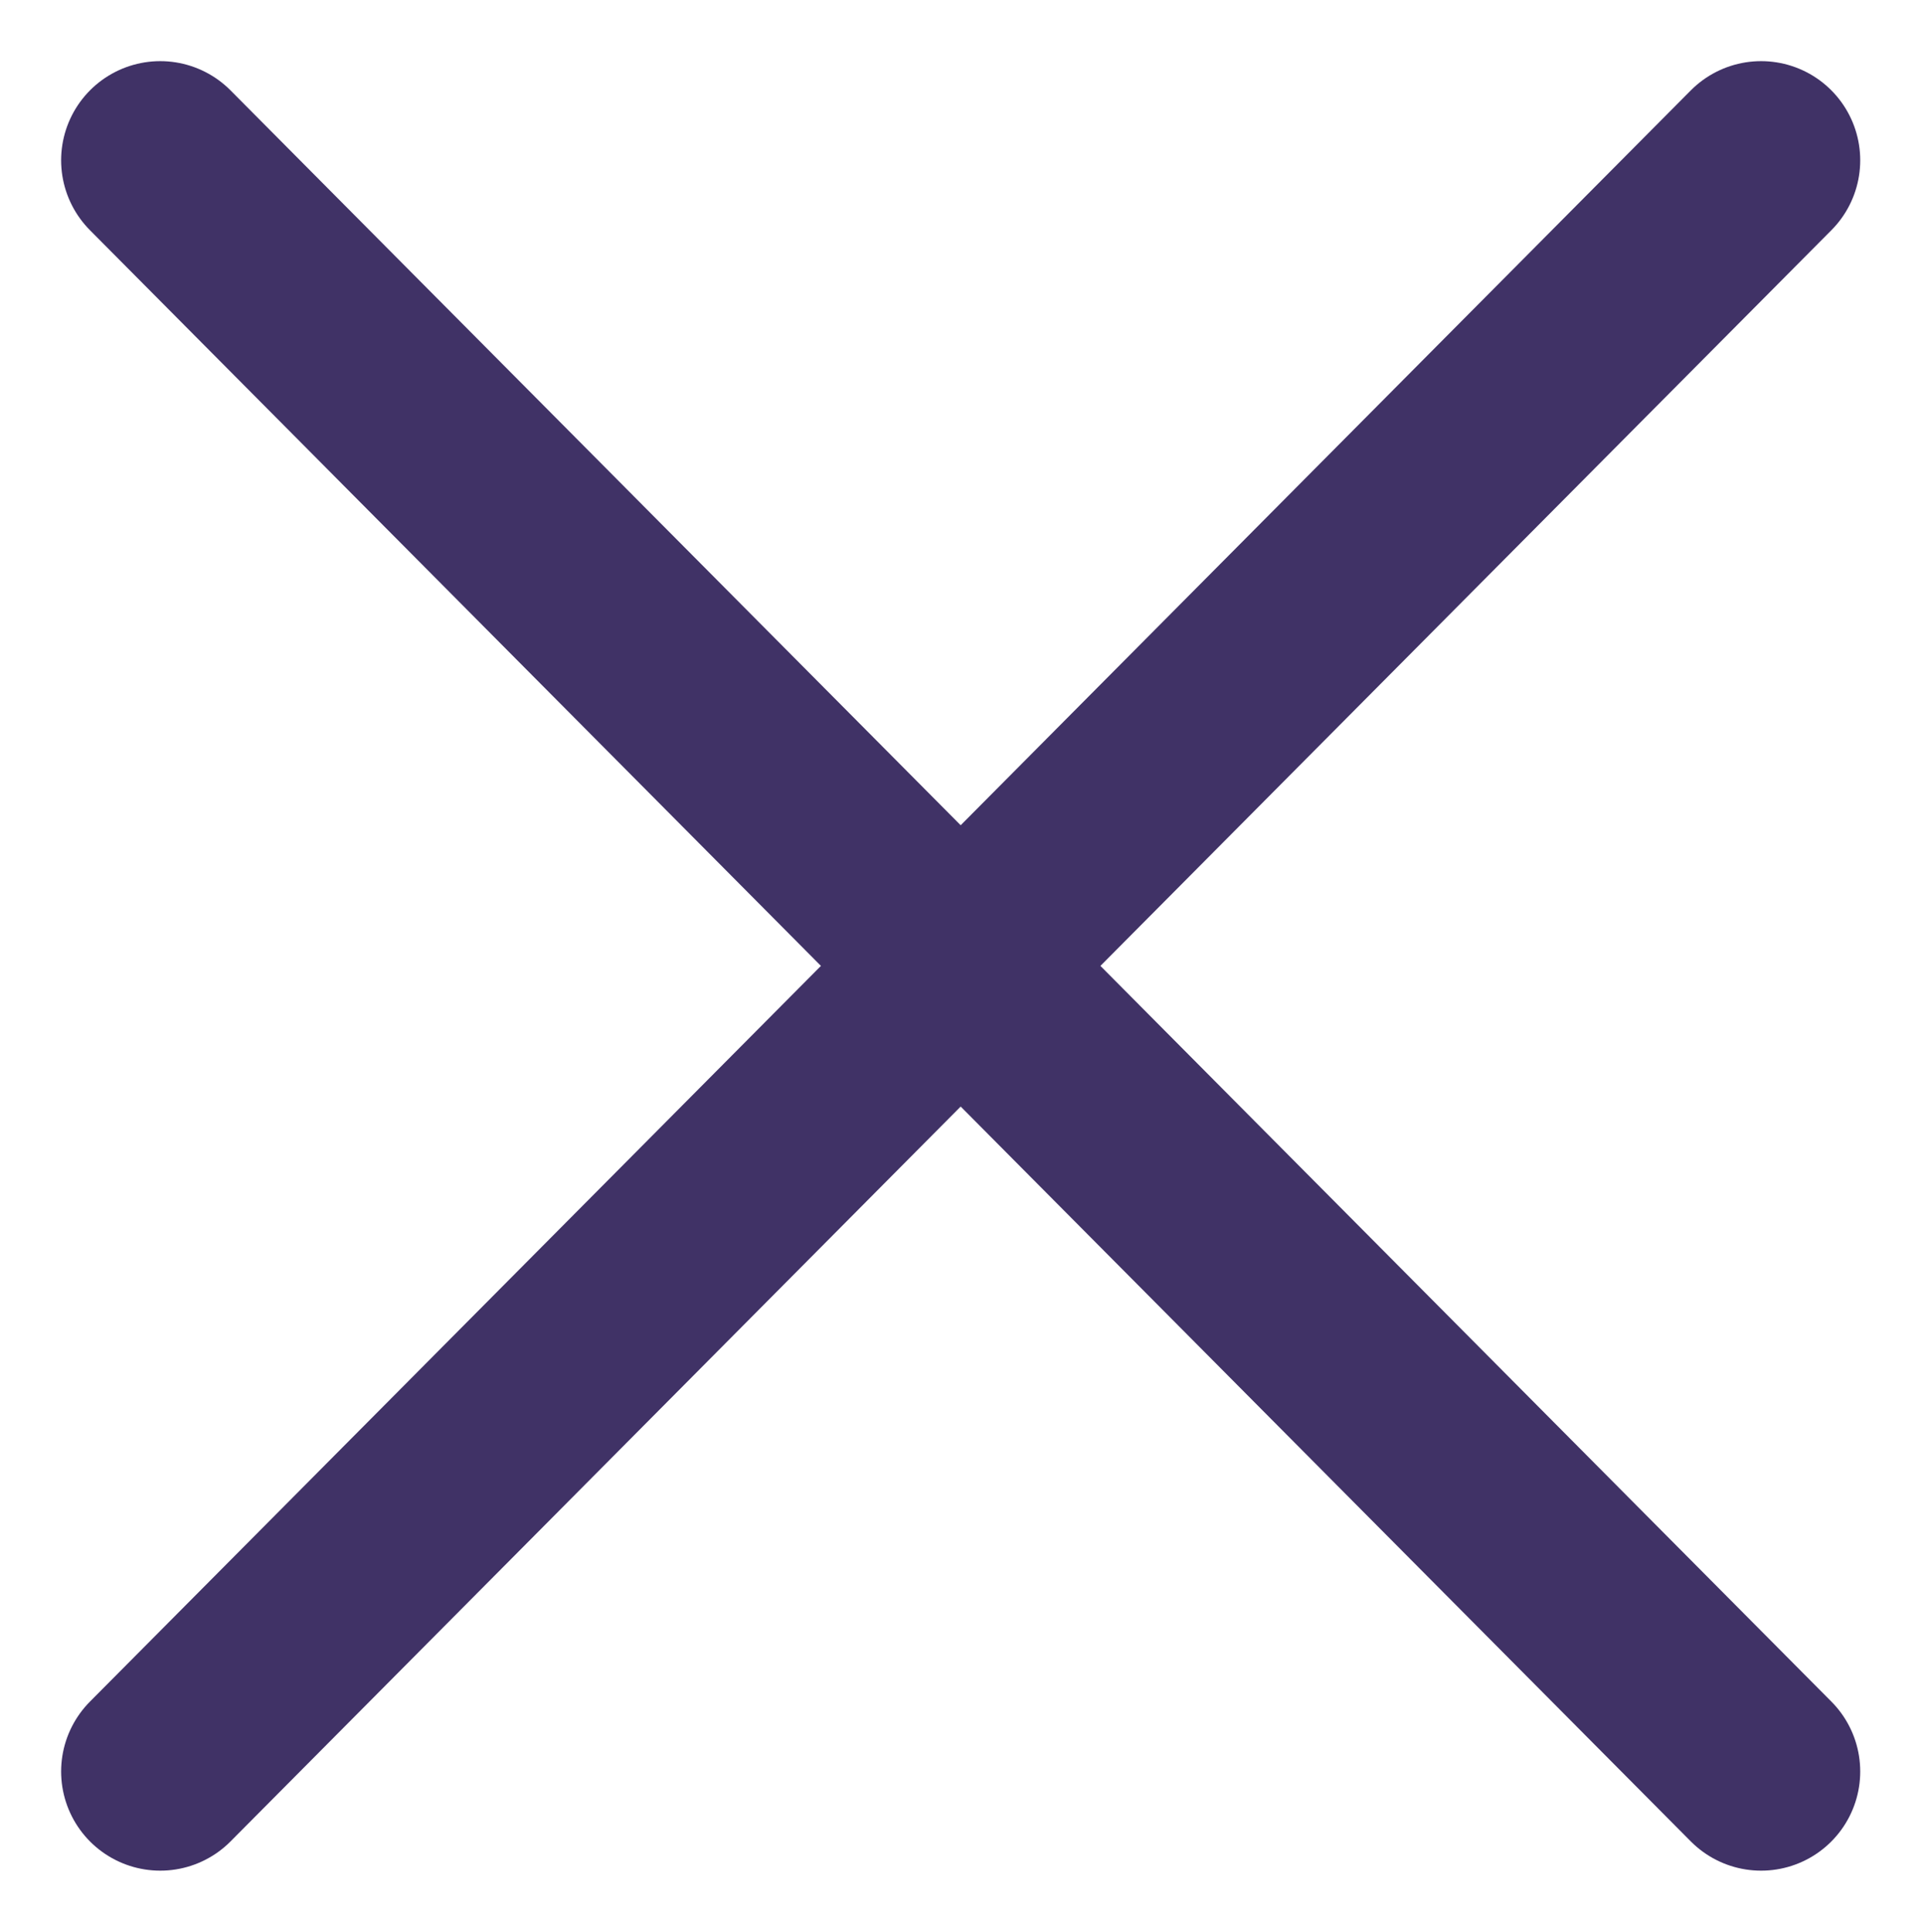
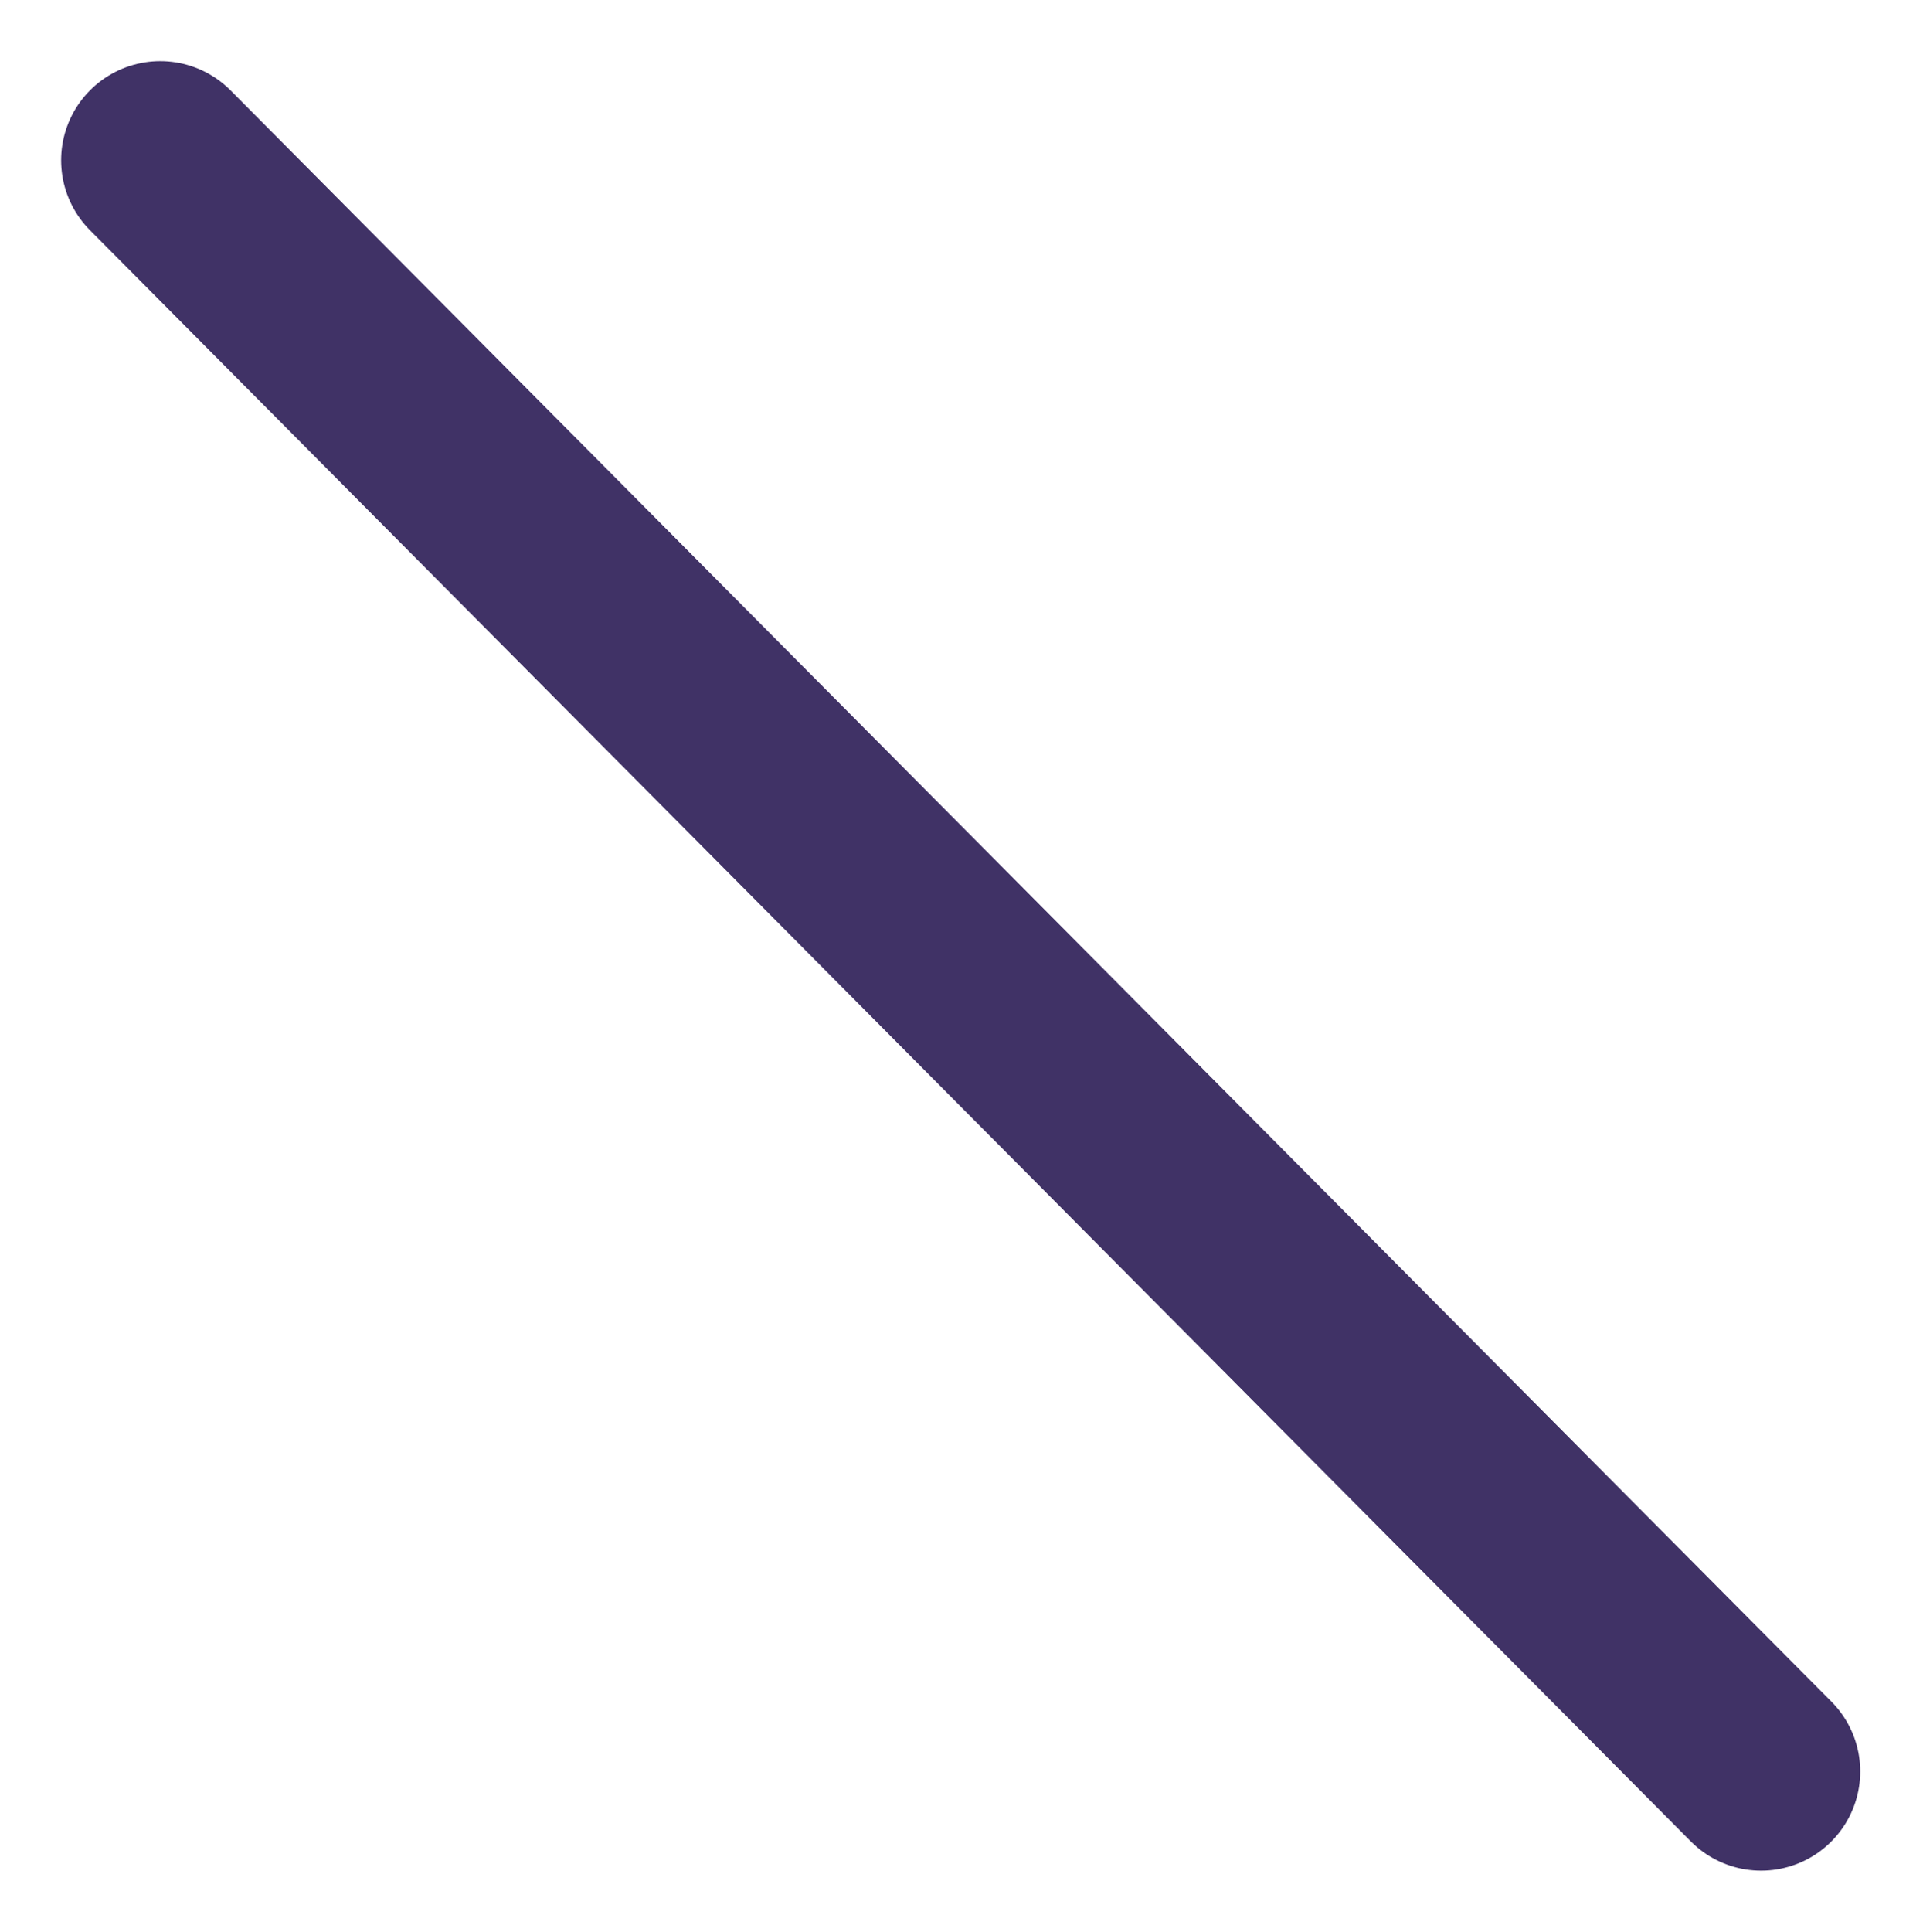
<svg xmlns="http://www.w3.org/2000/svg" version="1.1" x="0px" y="0px" viewBox="0 0 11.64 11.69" style="enable-background:new 0 0 11.64 11.69;" xml:space="preserve">
  <style type="text/css"> .st0{fill:none;stroke:#403266;stroke-width:1.2;stroke-linecap:round;stroke-linejoin:round;} </style>
-   <path id="Path_41" class="st0" d="M10.66,0.97l-9.69,9.75" />
  <path id="Path_42" class="st0" d="M10.66,10.72L0.97,0.97" />
</svg>